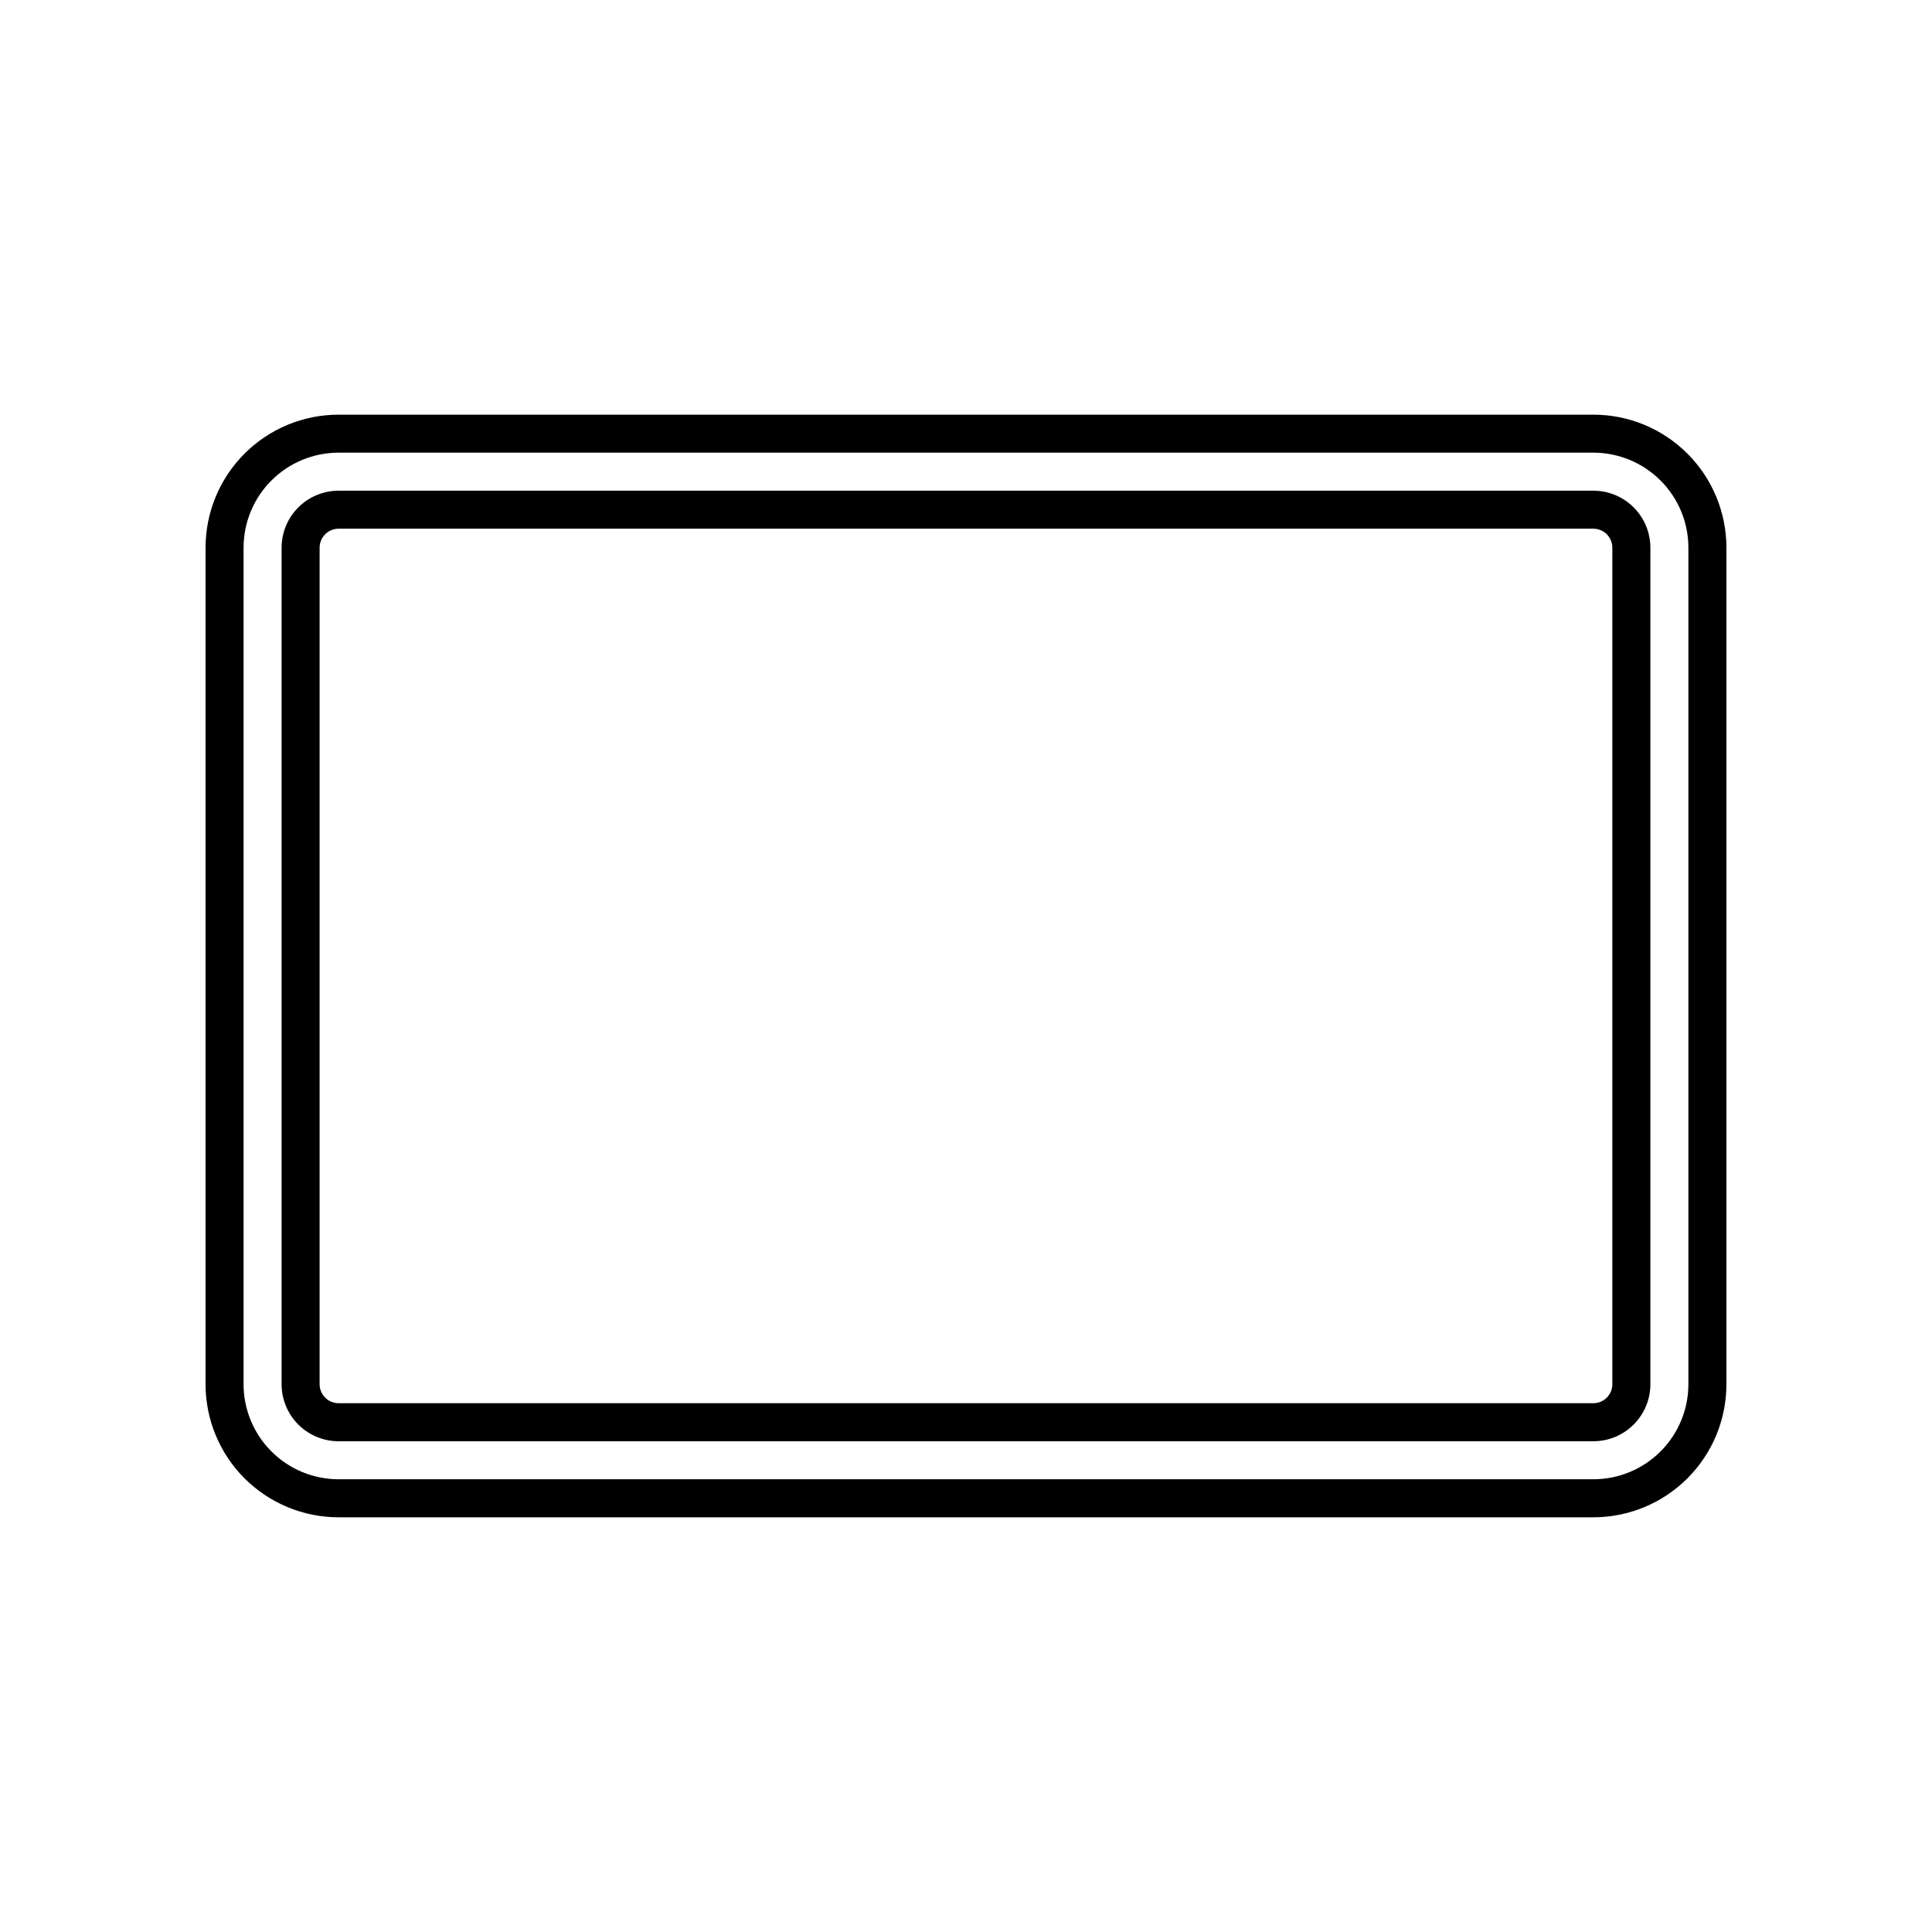
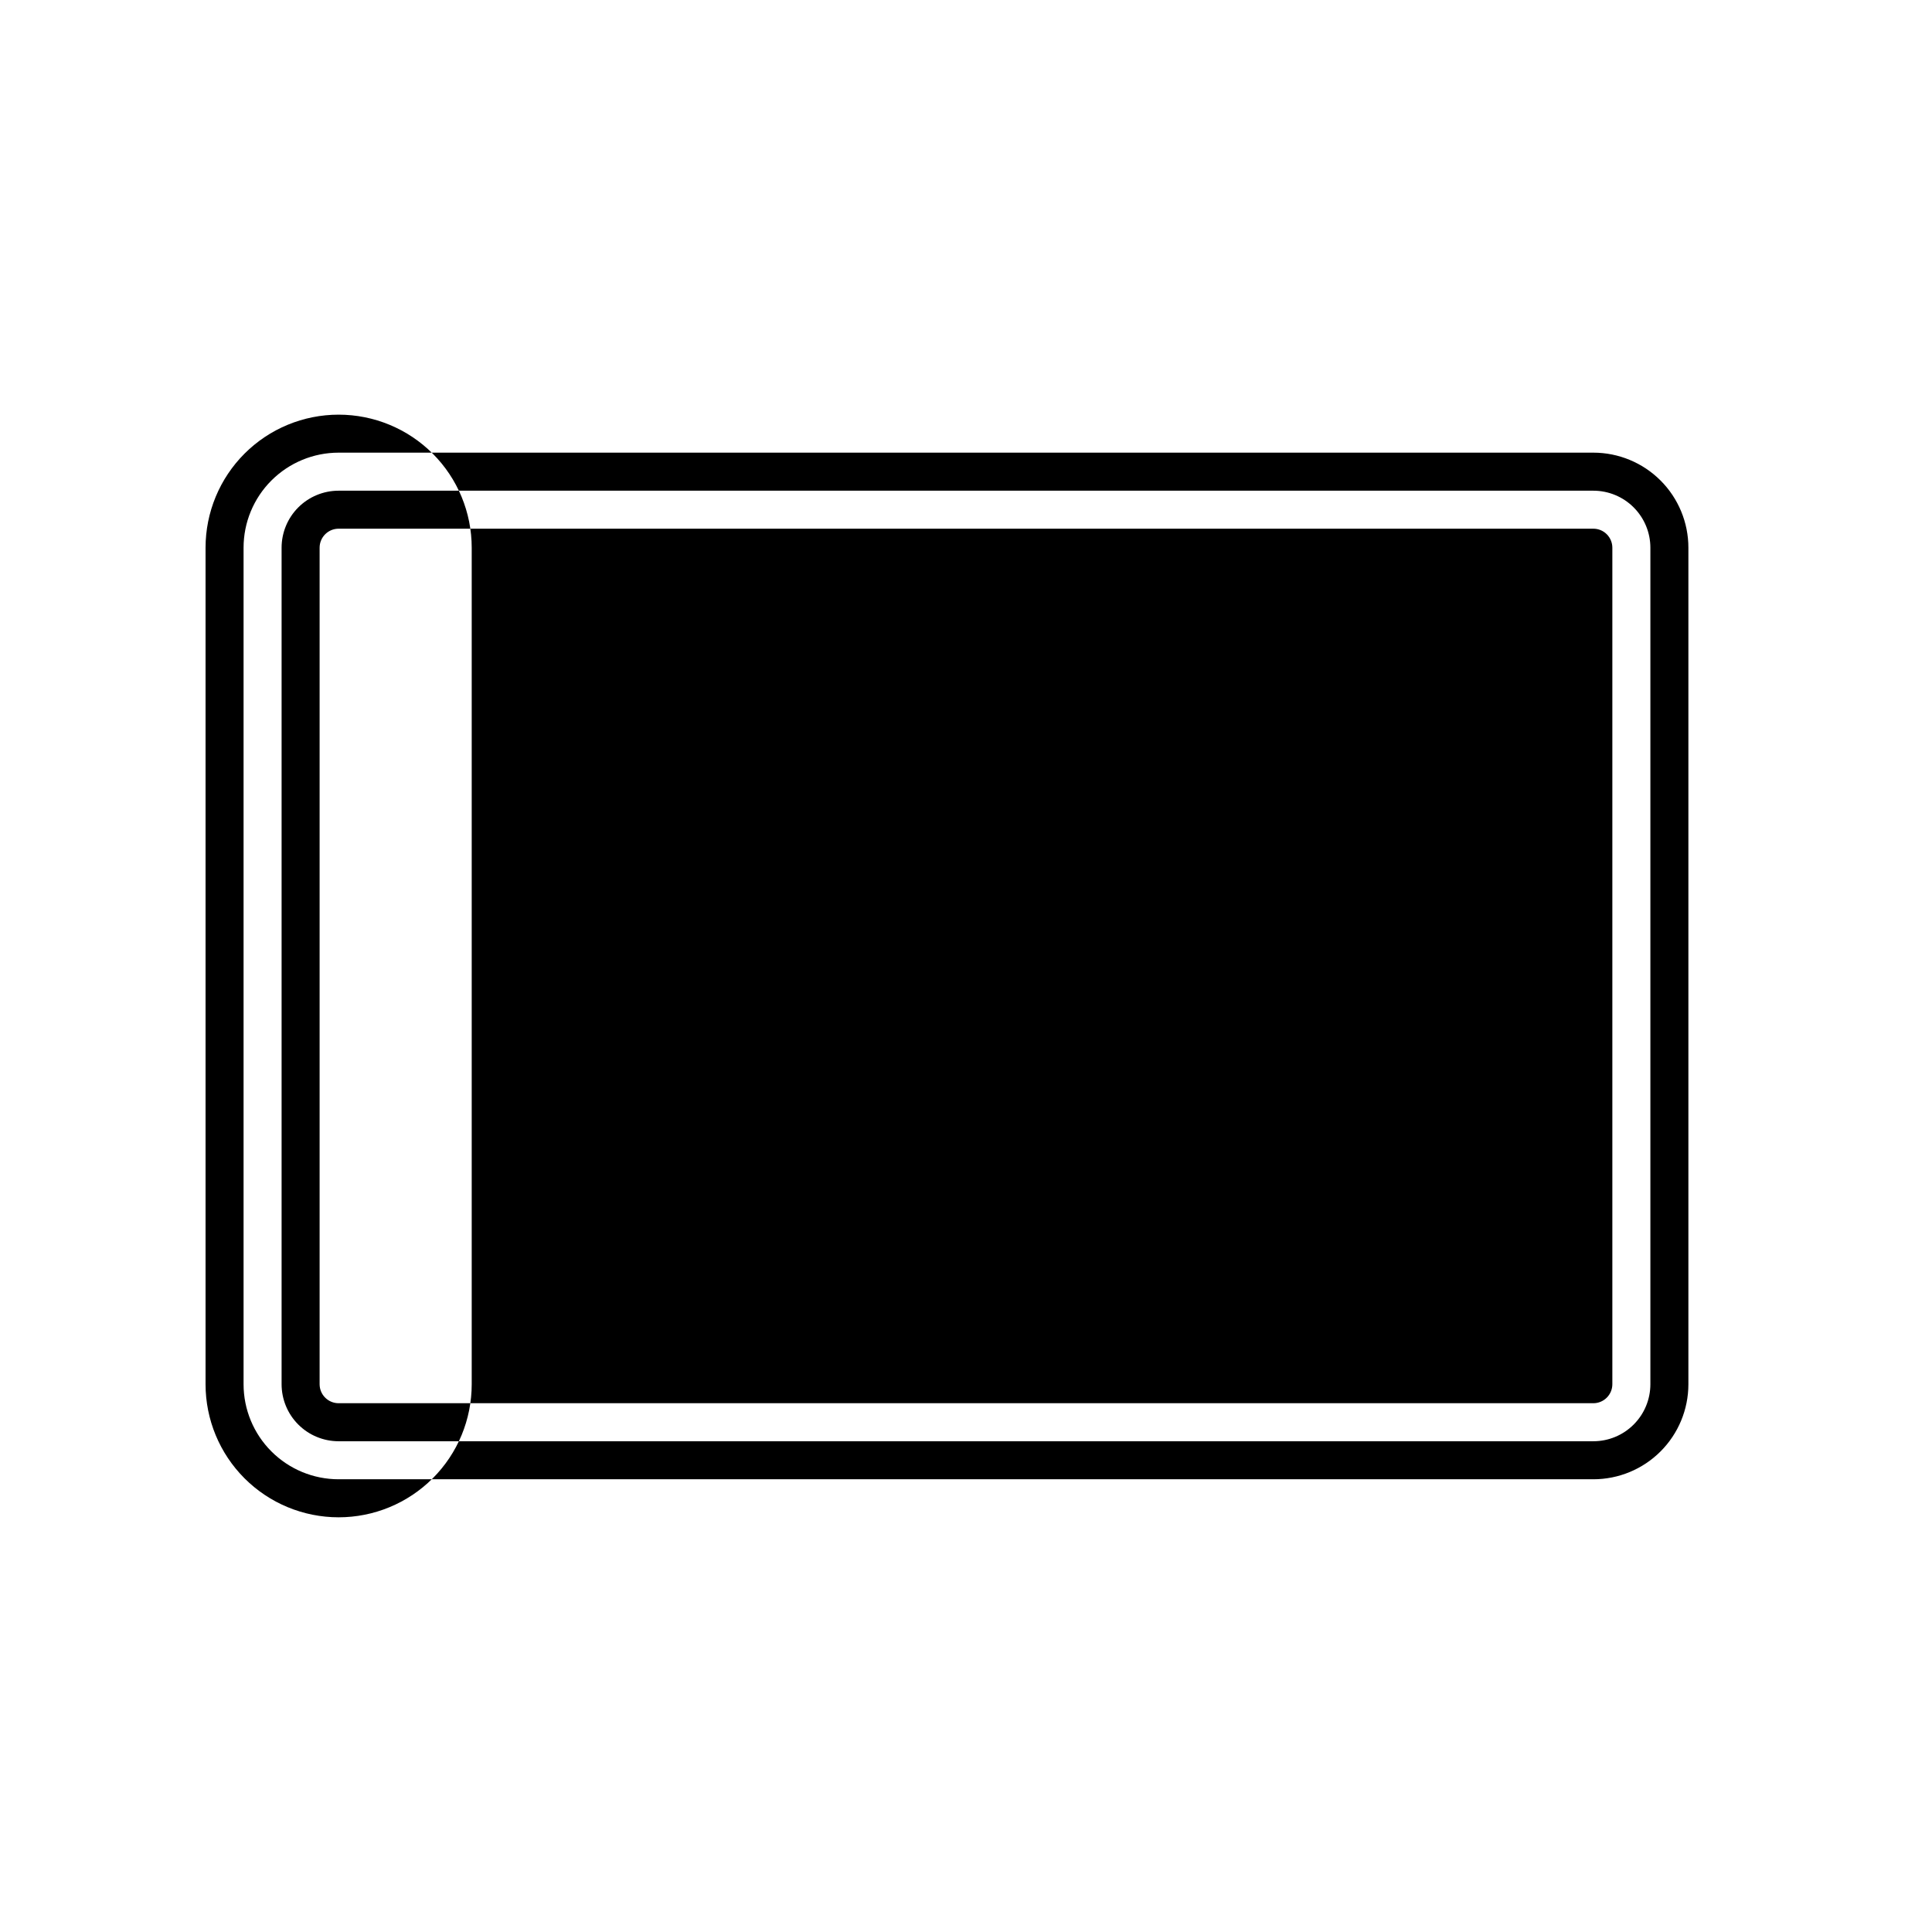
<svg xmlns="http://www.w3.org/2000/svg" fill="#000000" width="800px" height="800px" version="1.1" viewBox="144 144 512 512">
-   <path d="m566.25 253.89h-332.51c-9.355 0-18.324 3.715-24.938 10.328-6.613 6.613-10.328 15.586-10.328 24.938v221.68c0 9.355 3.715 18.324 10.328 24.938 6.613 6.613 15.582 10.328 24.938 10.328h332.51c9.355 0 18.324-3.715 24.938-10.328 6.617-6.613 10.332-15.582 10.332-24.938v-221.68c0-9.352-3.715-18.324-10.332-24.938-6.613-6.613-15.582-10.328-24.938-10.328zm25.191 256.94c0 6.68-2.652 13.09-7.379 17.812-4.723 4.727-11.129 7.379-17.812 7.379h-332.51c-6.684 0-13.09-2.652-17.812-7.379-4.727-4.723-7.379-11.133-7.379-17.812v-221.68c0-6.68 2.652-13.09 7.379-17.812 4.723-4.723 11.129-7.379 17.812-7.379h332.51c6.684 0 13.09 2.656 17.812 7.379 4.727 4.723 7.379 11.133 7.379 17.812zm-25.191-236.79h-332.51c-4.008 0-7.856 1.59-10.688 4.426-2.836 2.836-4.426 6.68-4.426 10.688v221.68c0 4.008 1.59 7.856 4.426 10.688 2.832 2.836 6.68 4.426 10.688 4.426h332.51c4.012 0 7.856-1.59 10.688-4.426 2.836-2.832 4.43-6.68 4.43-10.688v-221.68c0-4.008-1.594-7.852-4.43-10.688-2.832-2.836-6.676-4.426-10.688-4.426zm5.039 236.79c0 1.336-0.531 2.617-1.477 3.562-0.941 0.945-2.223 1.477-3.562 1.477h-332.51c-2.785 0-5.039-2.258-5.039-5.039v-221.68c0-2.781 2.254-5.039 5.039-5.039h332.51c1.34 0 2.621 0.531 3.562 1.477 0.945 0.945 1.477 2.227 1.477 3.562z" />
+   <path d="m566.25 253.89h-332.51c-9.355 0-18.324 3.715-24.938 10.328-6.613 6.613-10.328 15.586-10.328 24.938v221.68c0 9.355 3.715 18.324 10.328 24.938 6.613 6.613 15.582 10.328 24.938 10.328c9.355 0 18.324-3.715 24.938-10.328 6.617-6.613 10.332-15.582 10.332-24.938v-221.68c0-9.352-3.715-18.324-10.332-24.938-6.613-6.613-15.582-10.328-24.938-10.328zm25.191 256.94c0 6.68-2.652 13.09-7.379 17.812-4.723 4.727-11.129 7.379-17.812 7.379h-332.51c-6.684 0-13.09-2.652-17.812-7.379-4.727-4.723-7.379-11.133-7.379-17.812v-221.68c0-6.68 2.652-13.09 7.379-17.812 4.723-4.723 11.129-7.379 17.812-7.379h332.51c6.684 0 13.09 2.656 17.812 7.379 4.727 4.723 7.379 11.133 7.379 17.812zm-25.191-236.79h-332.51c-4.008 0-7.856 1.59-10.688 4.426-2.836 2.836-4.426 6.68-4.426 10.688v221.68c0 4.008 1.59 7.856 4.426 10.688 2.832 2.836 6.68 4.426 10.688 4.426h332.51c4.012 0 7.856-1.59 10.688-4.426 2.836-2.832 4.43-6.68 4.43-10.688v-221.68c0-4.008-1.594-7.852-4.43-10.688-2.832-2.836-6.676-4.426-10.688-4.426zm5.039 236.79c0 1.336-0.531 2.617-1.477 3.562-0.941 0.945-2.223 1.477-3.562 1.477h-332.51c-2.785 0-5.039-2.258-5.039-5.039v-221.68c0-2.781 2.254-5.039 5.039-5.039h332.51c1.34 0 2.621 0.531 3.562 1.477 0.945 0.945 1.477 2.227 1.477 3.562z" />
</svg>